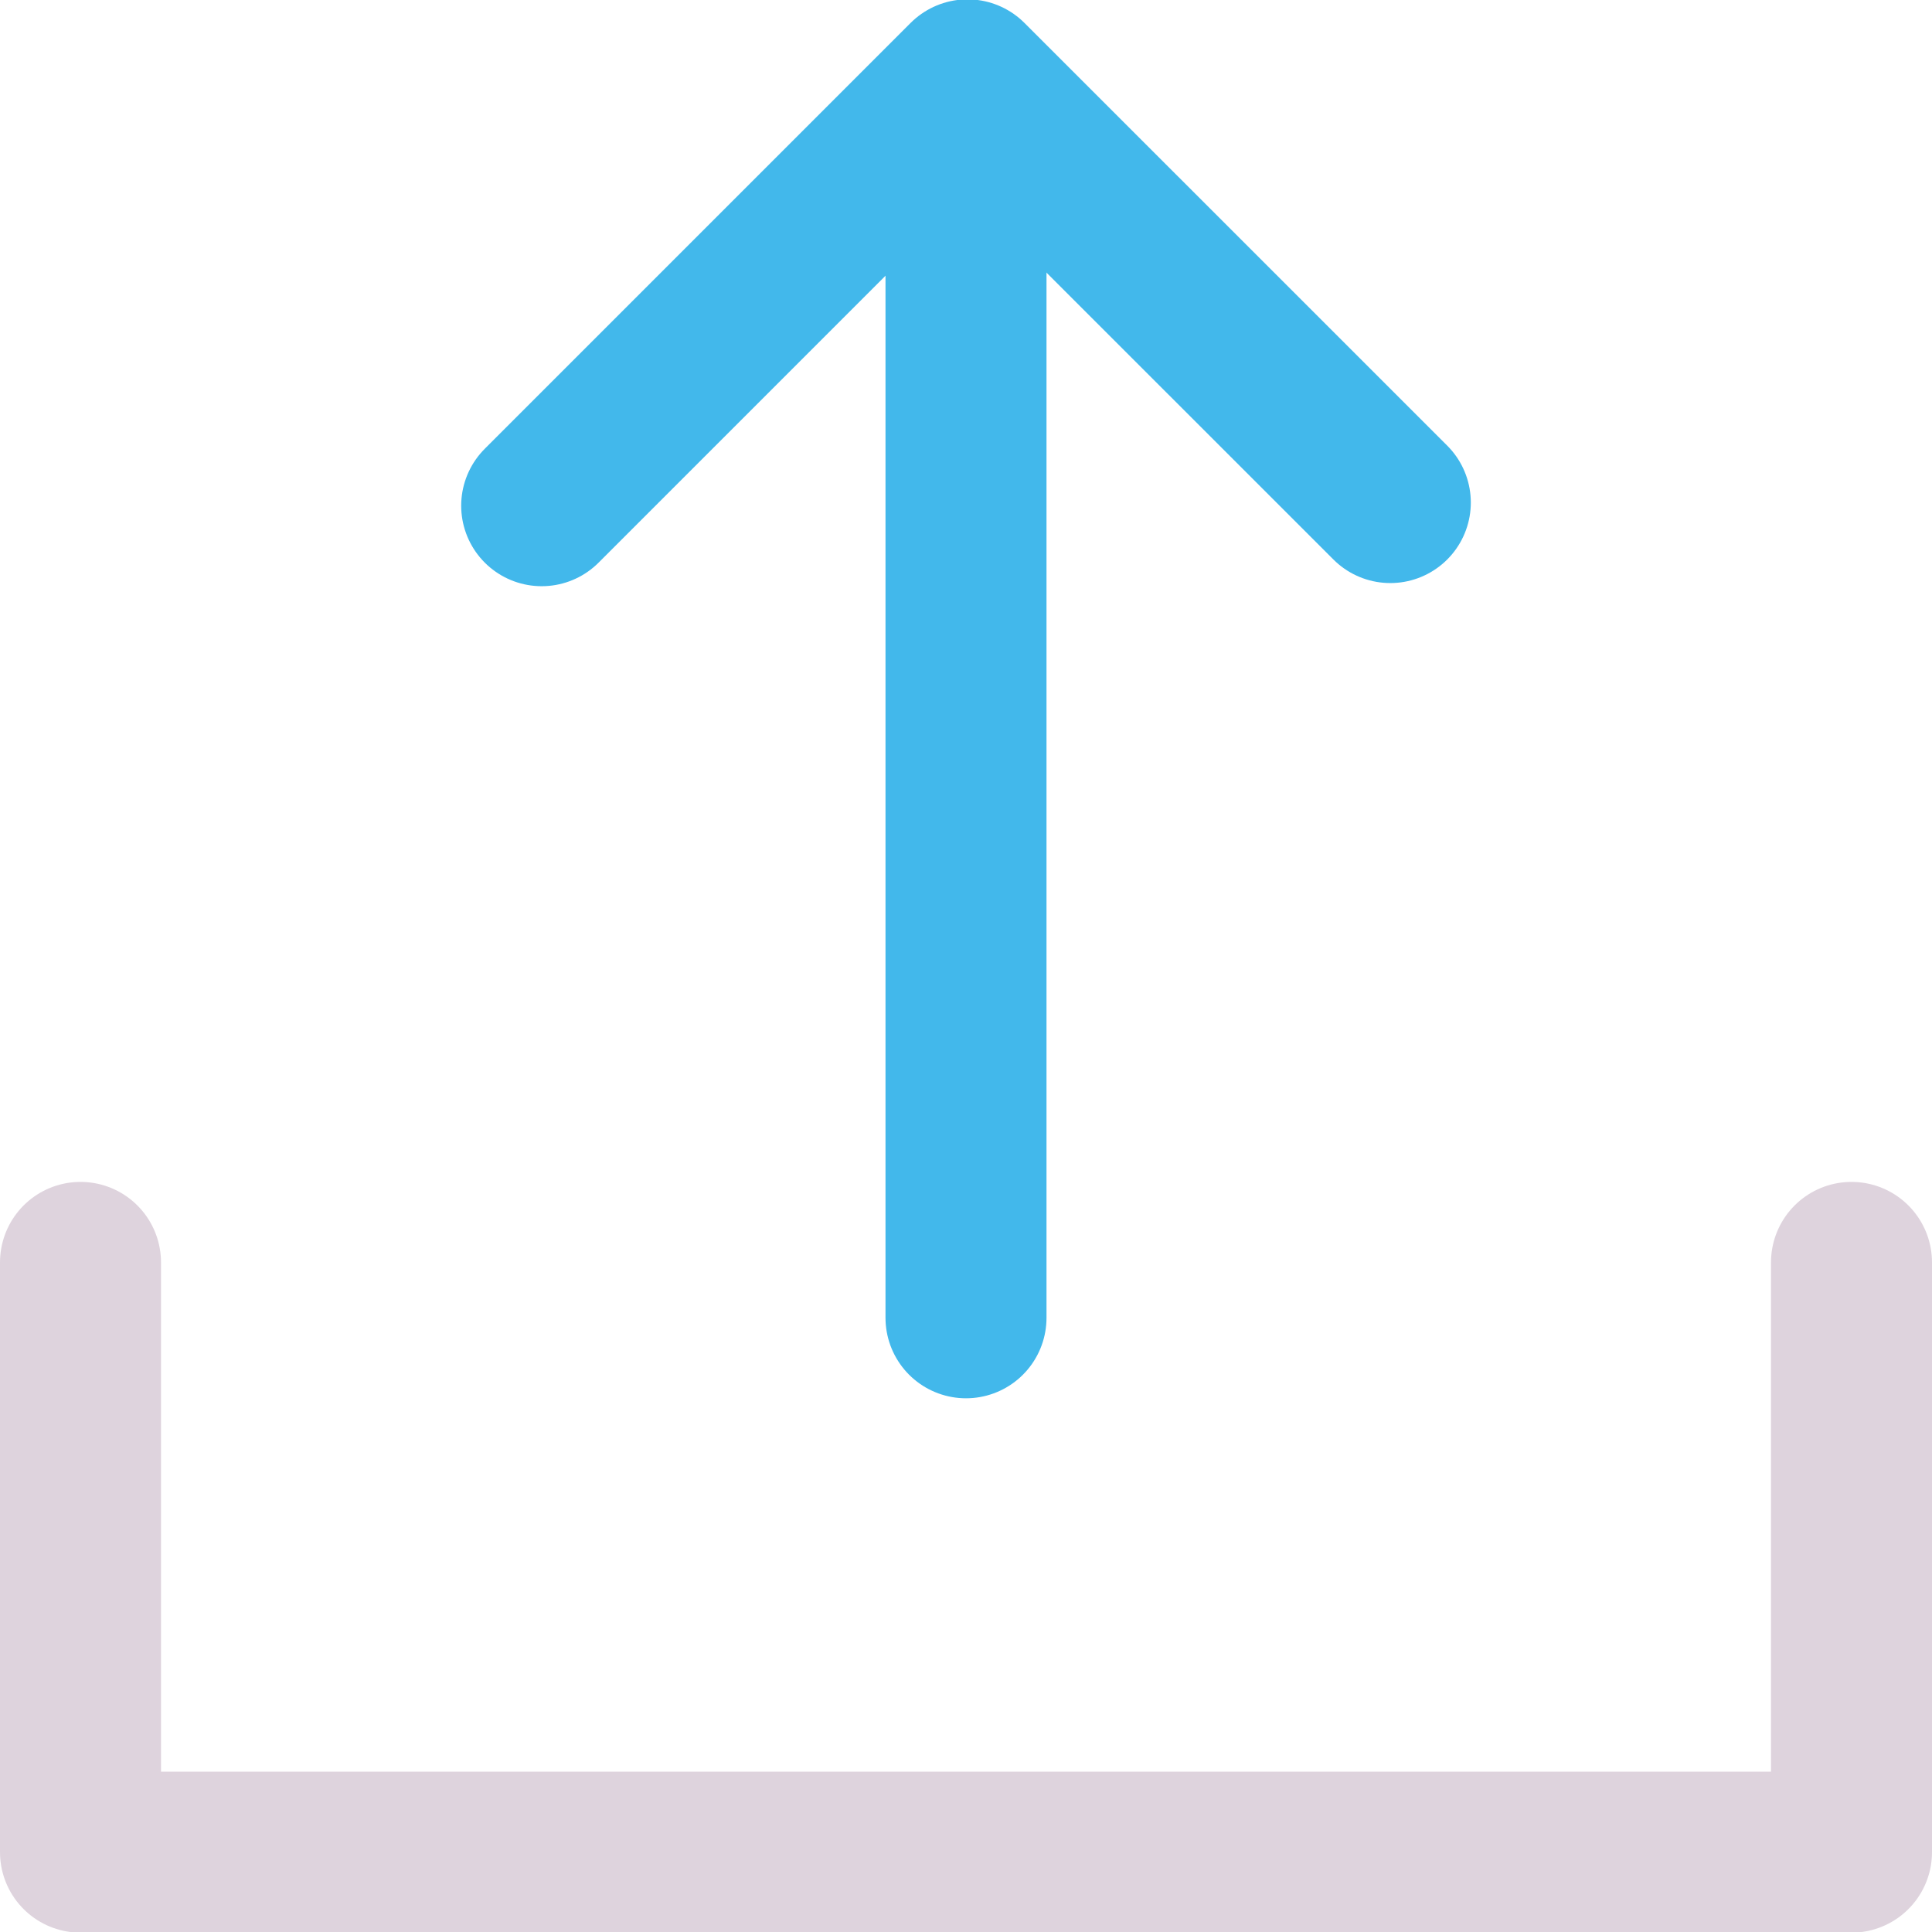
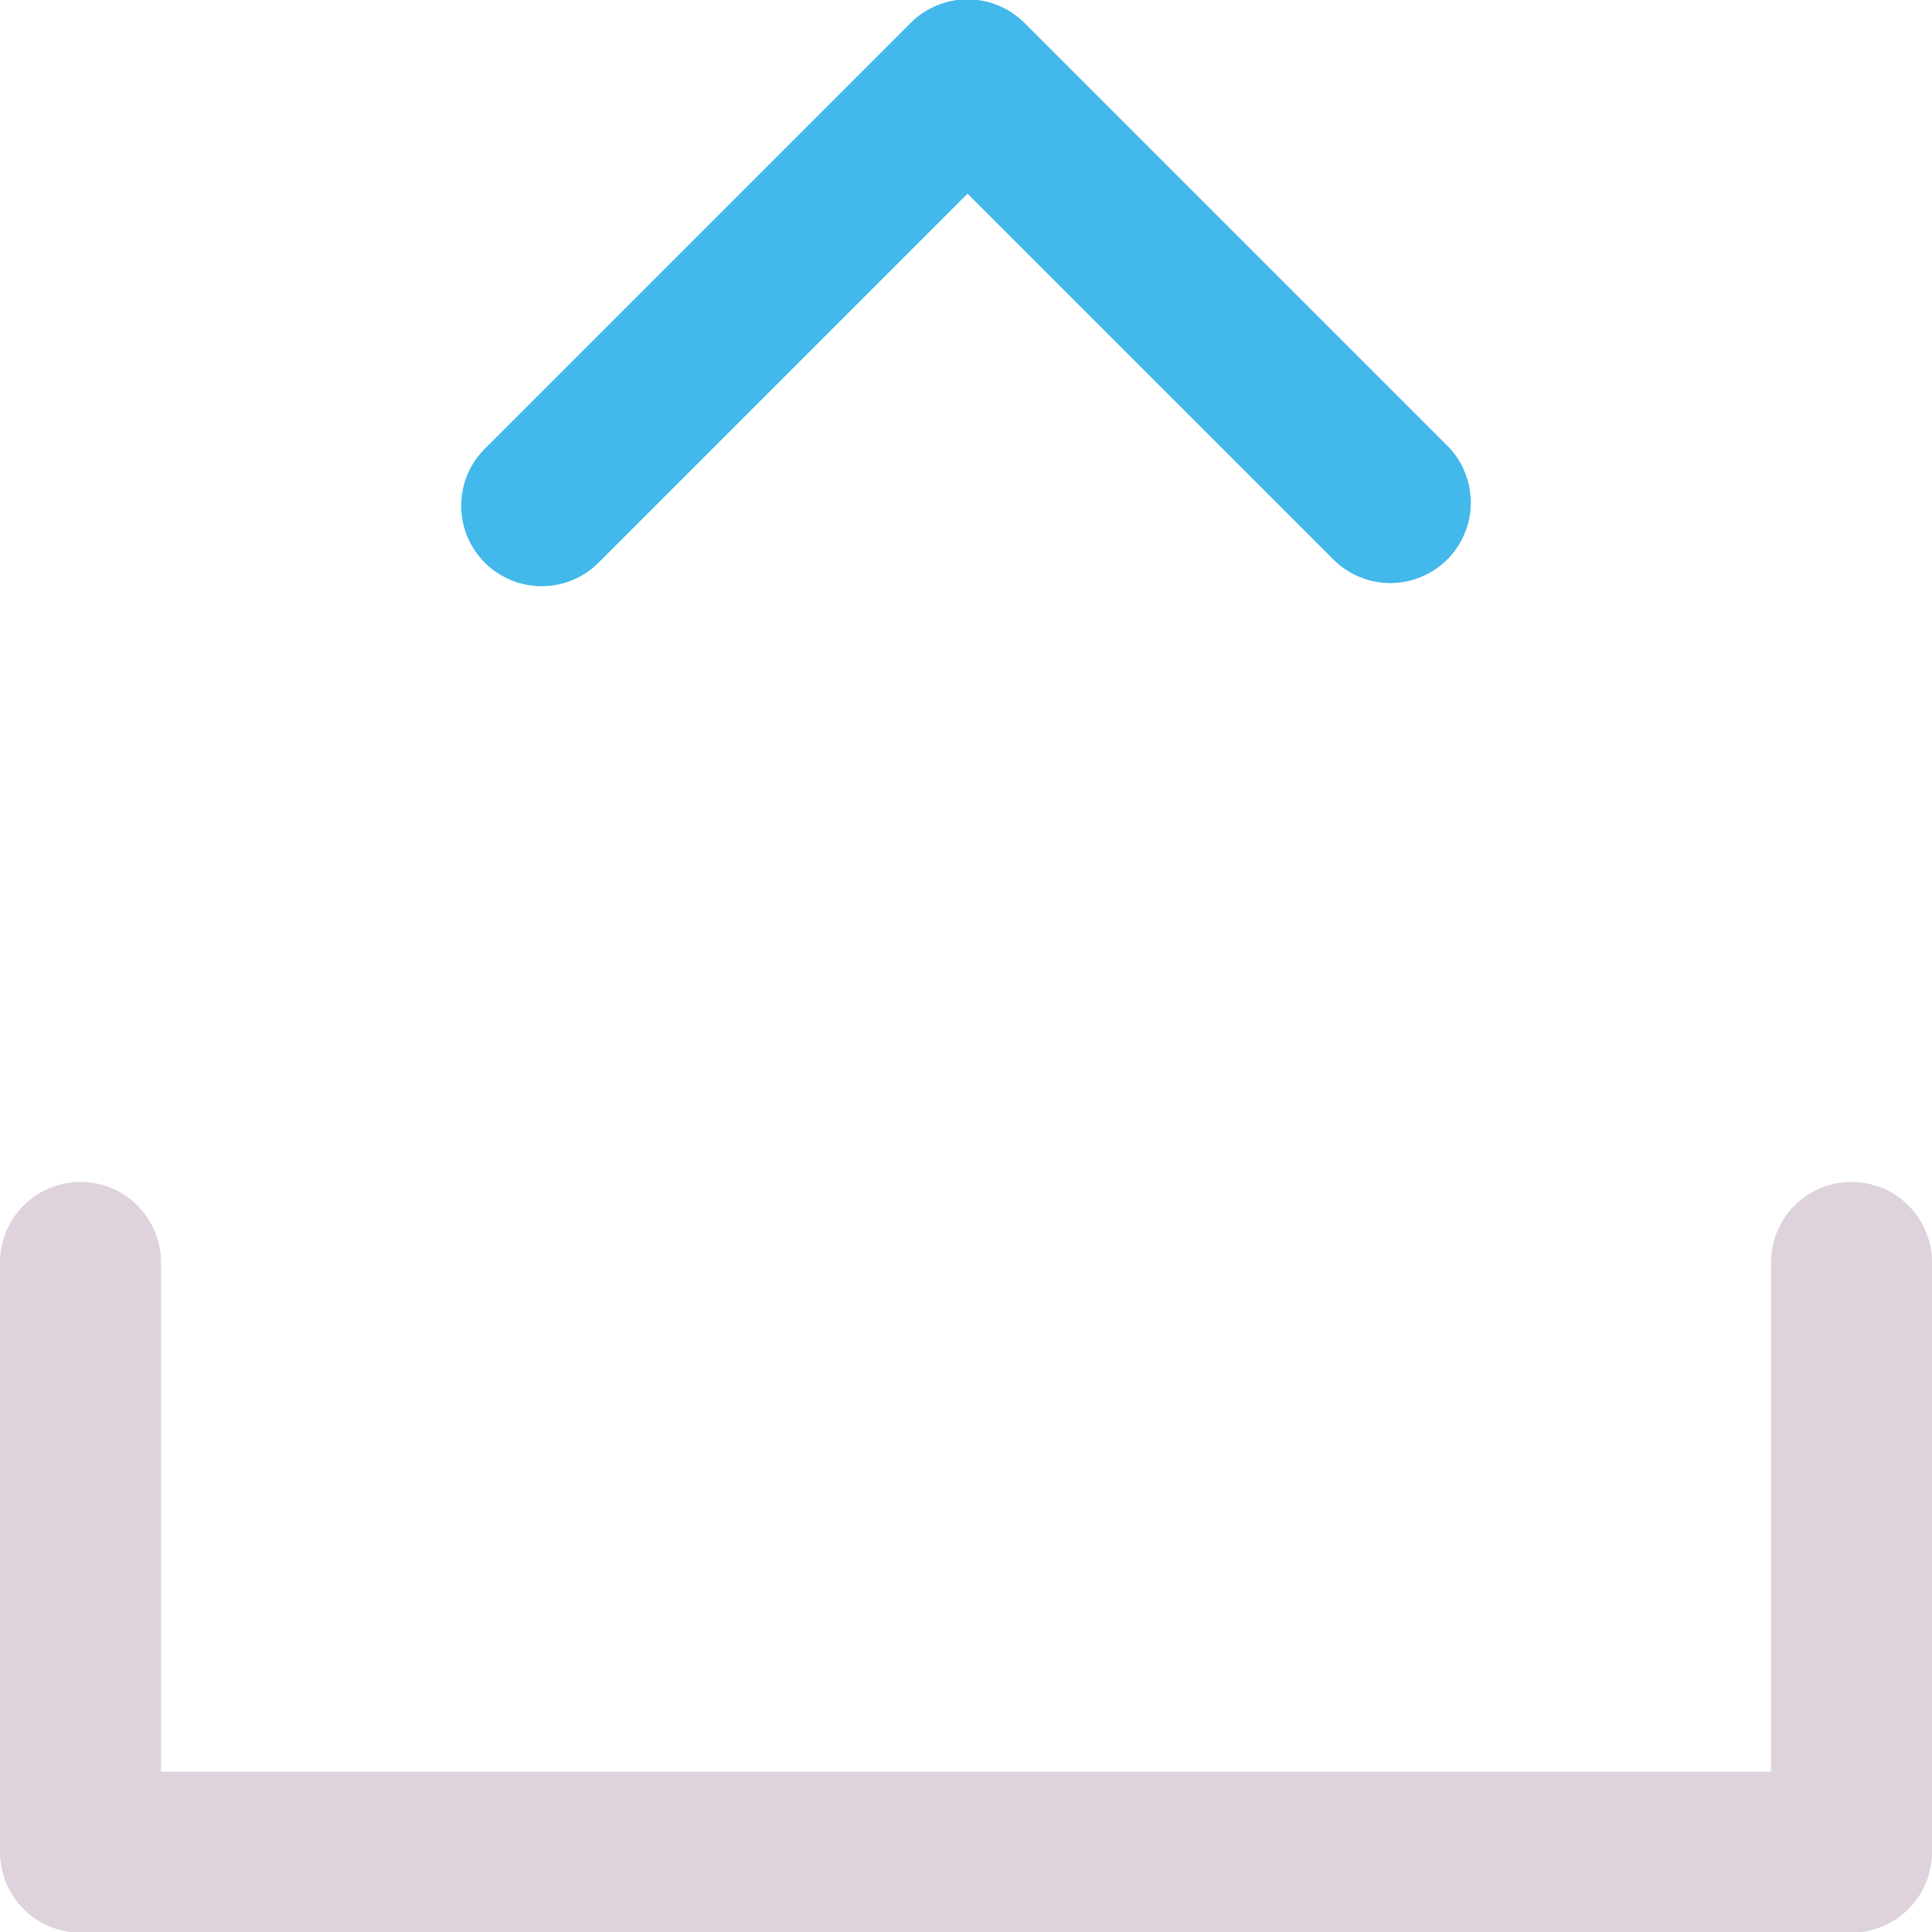
<svg xmlns="http://www.w3.org/2000/svg" xmlns:ns1="http://sodipodi.sourceforge.net/DTD/sodipodi-0.dtd" xmlns:ns2="http://www.inkscape.org/namespaces/inkscape" id="Слой_1" data-name="Слой 1" viewBox="0 0 24 24" version="1.1" ns1:docname="uploading.svg" ns2:version="1.0.1 (3bc2e813f5, 2020-09-07)">
  <ns1:namedview pagecolor="#ffffff" bordercolor="#666666" borderopacity="1" objecttolerance="10" gridtolerance="10" guidetolerance="10" ns2:pageopacity="0" ns2:pageshadow="2" ns2:window-width="1609" ns2:window-height="1286" id="namedview30" showgrid="true" ns2:zoom="27.961538" ns2:cx="3.3259971" ns2:cy="13" ns2:window-x="0" ns2:window-y="37" ns2:window-maximized="0" ns2:document-rotation="0" ns2:current-layer="Слой_1">
    <ns2:grid type="xygrid" id="grid_kicad" spacingx="0.5" spacingy="0.5" color="#9999ff" opacity="0.13" empspacing="2" />
  </ns1:namedview>
  <defs id="defs27459">
    <style id="style27457">.cls-1,.cls-2{fill:none;stroke-linecap:round;stroke-linejoin:round;stroke-width:2px;}.cls-1{stroke:#42B8EB;}.cls-2{stroke:#DED3DD;}</style>
  </defs>
  <title id="title27461">uploading</title>
-   <line class="cls-1" x1="12" y1="16.37" x2="12" y2="2.276" id="line27463" />
  <polyline class="cls-1" points="7.729 7.282 13.019 1.992 18.271 7.243" id="polyline27465" transform="translate(-1,-1)" />
  <polyline class="cls-2" points="2 16.682 2 24.008 24 24.008 24 16.682" id="polyline27467" transform="translate(-1,-1)" />
</svg>